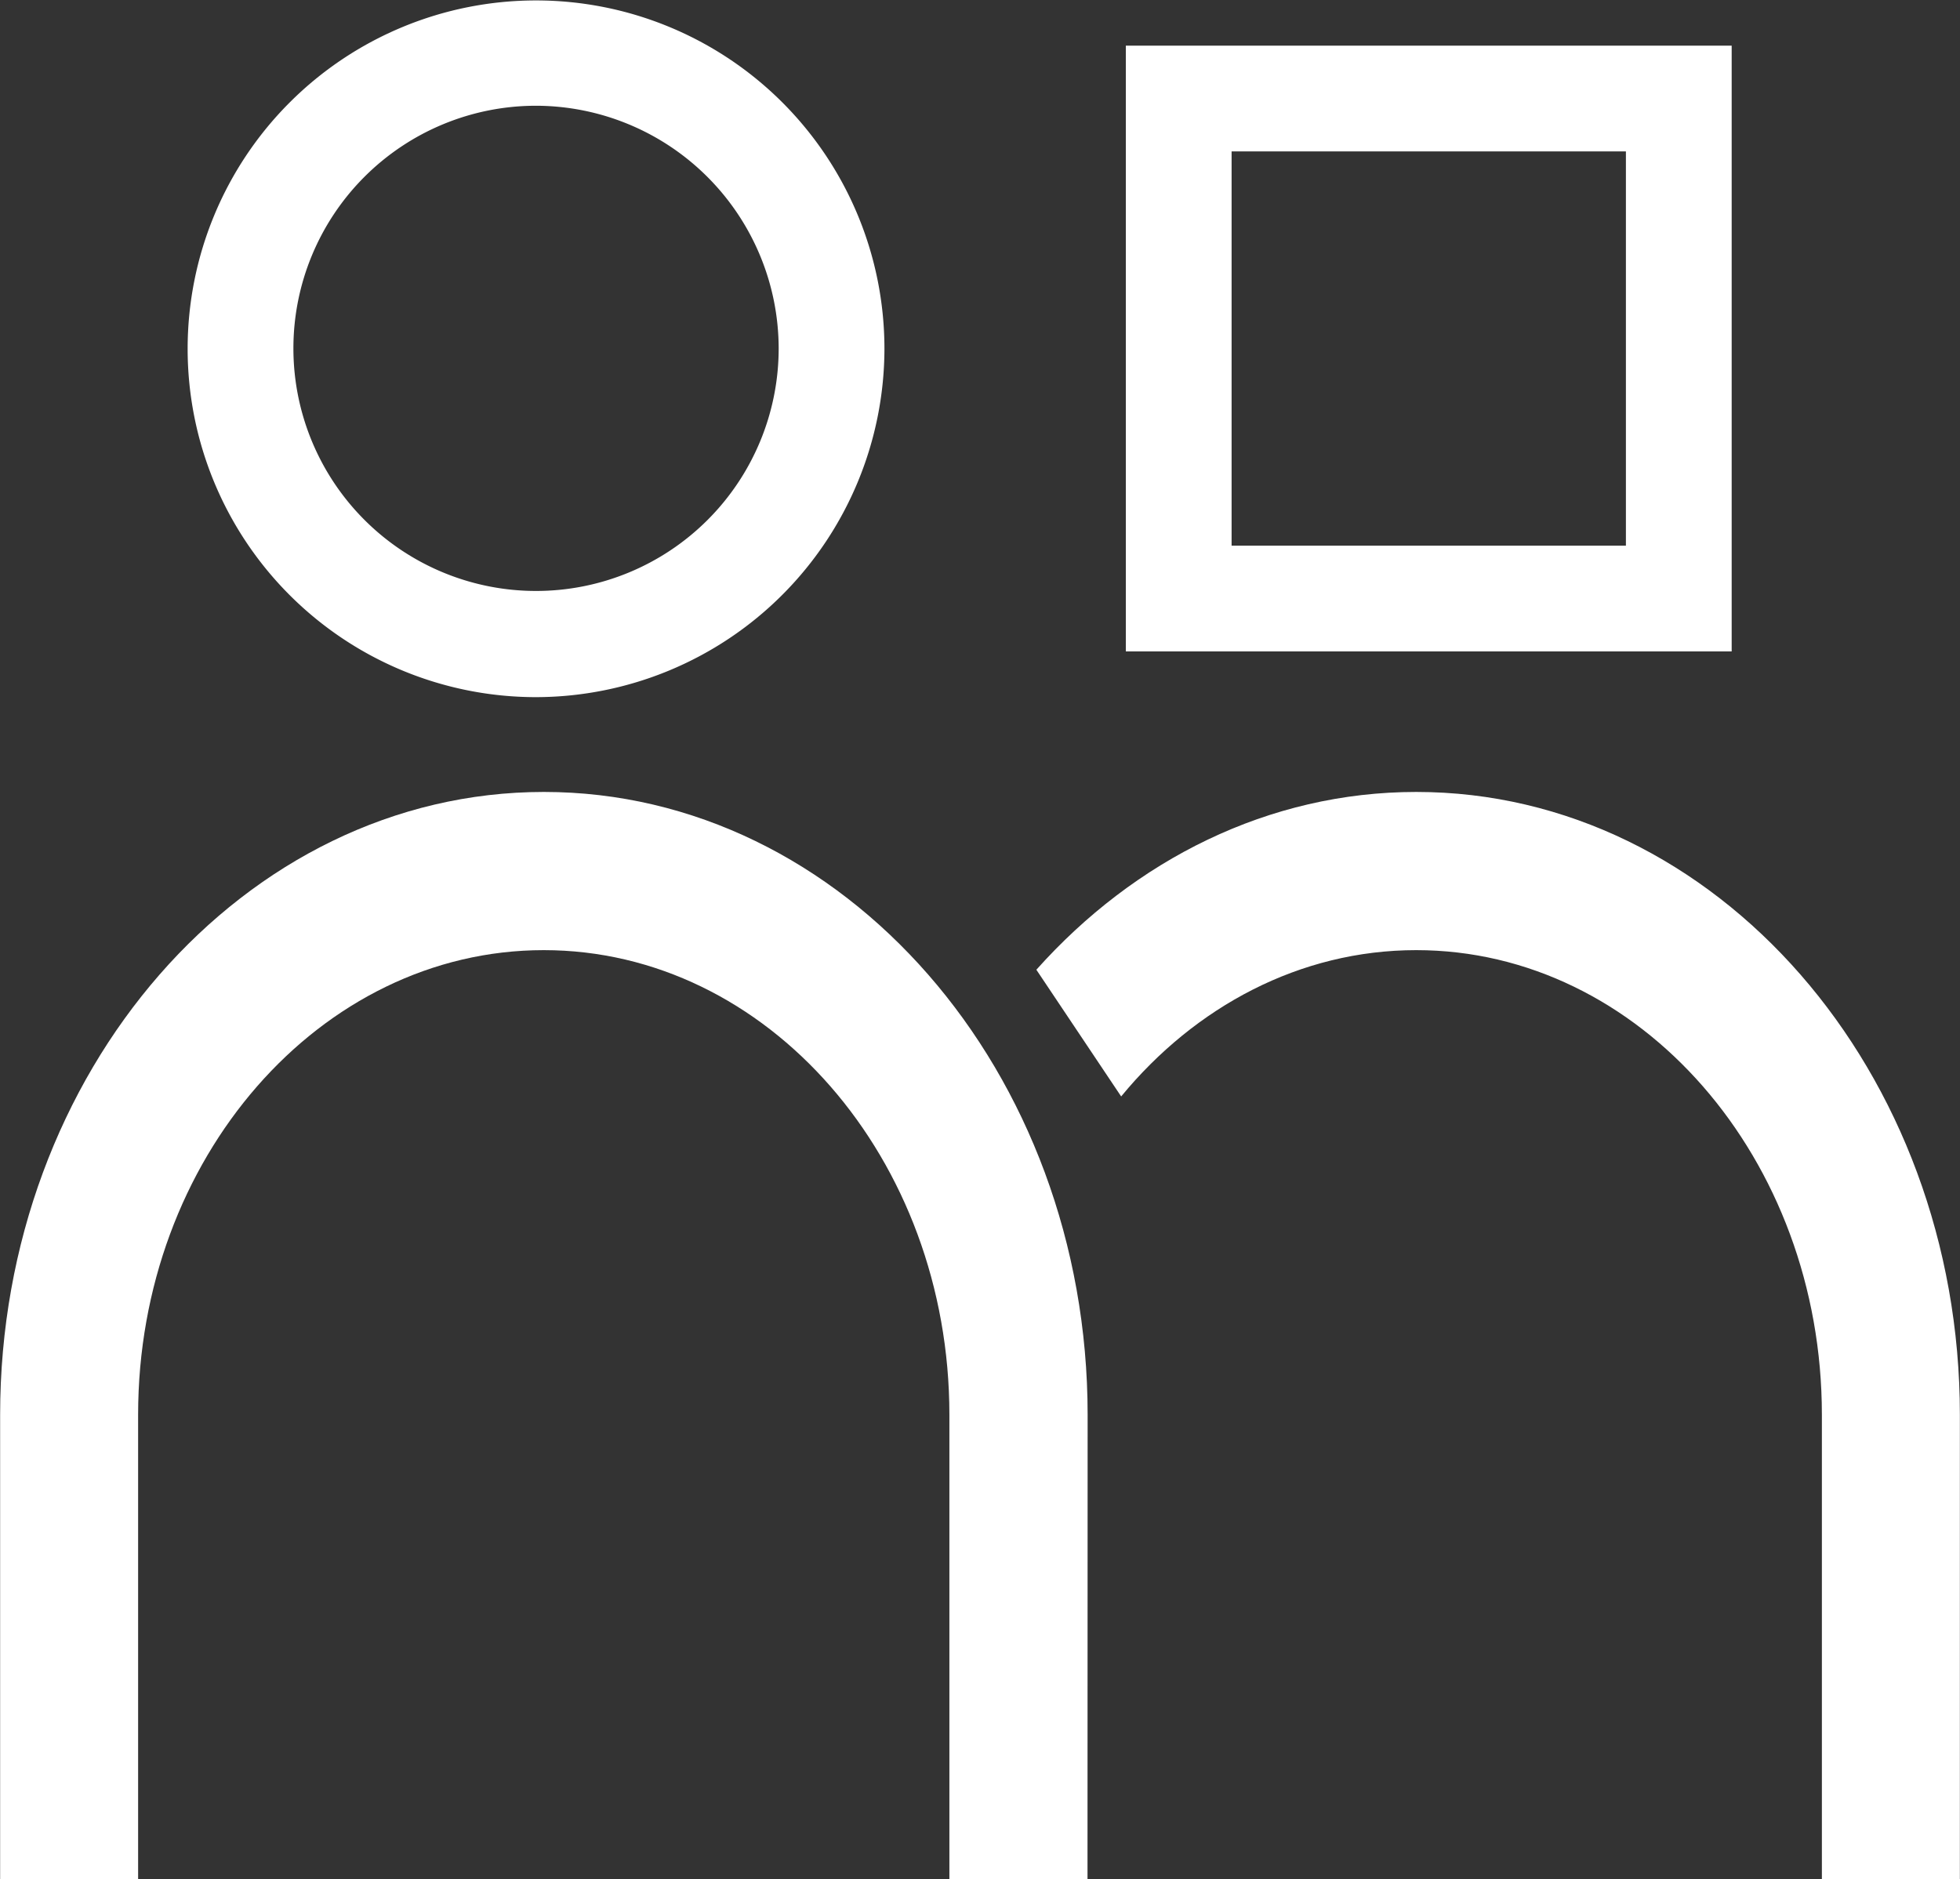
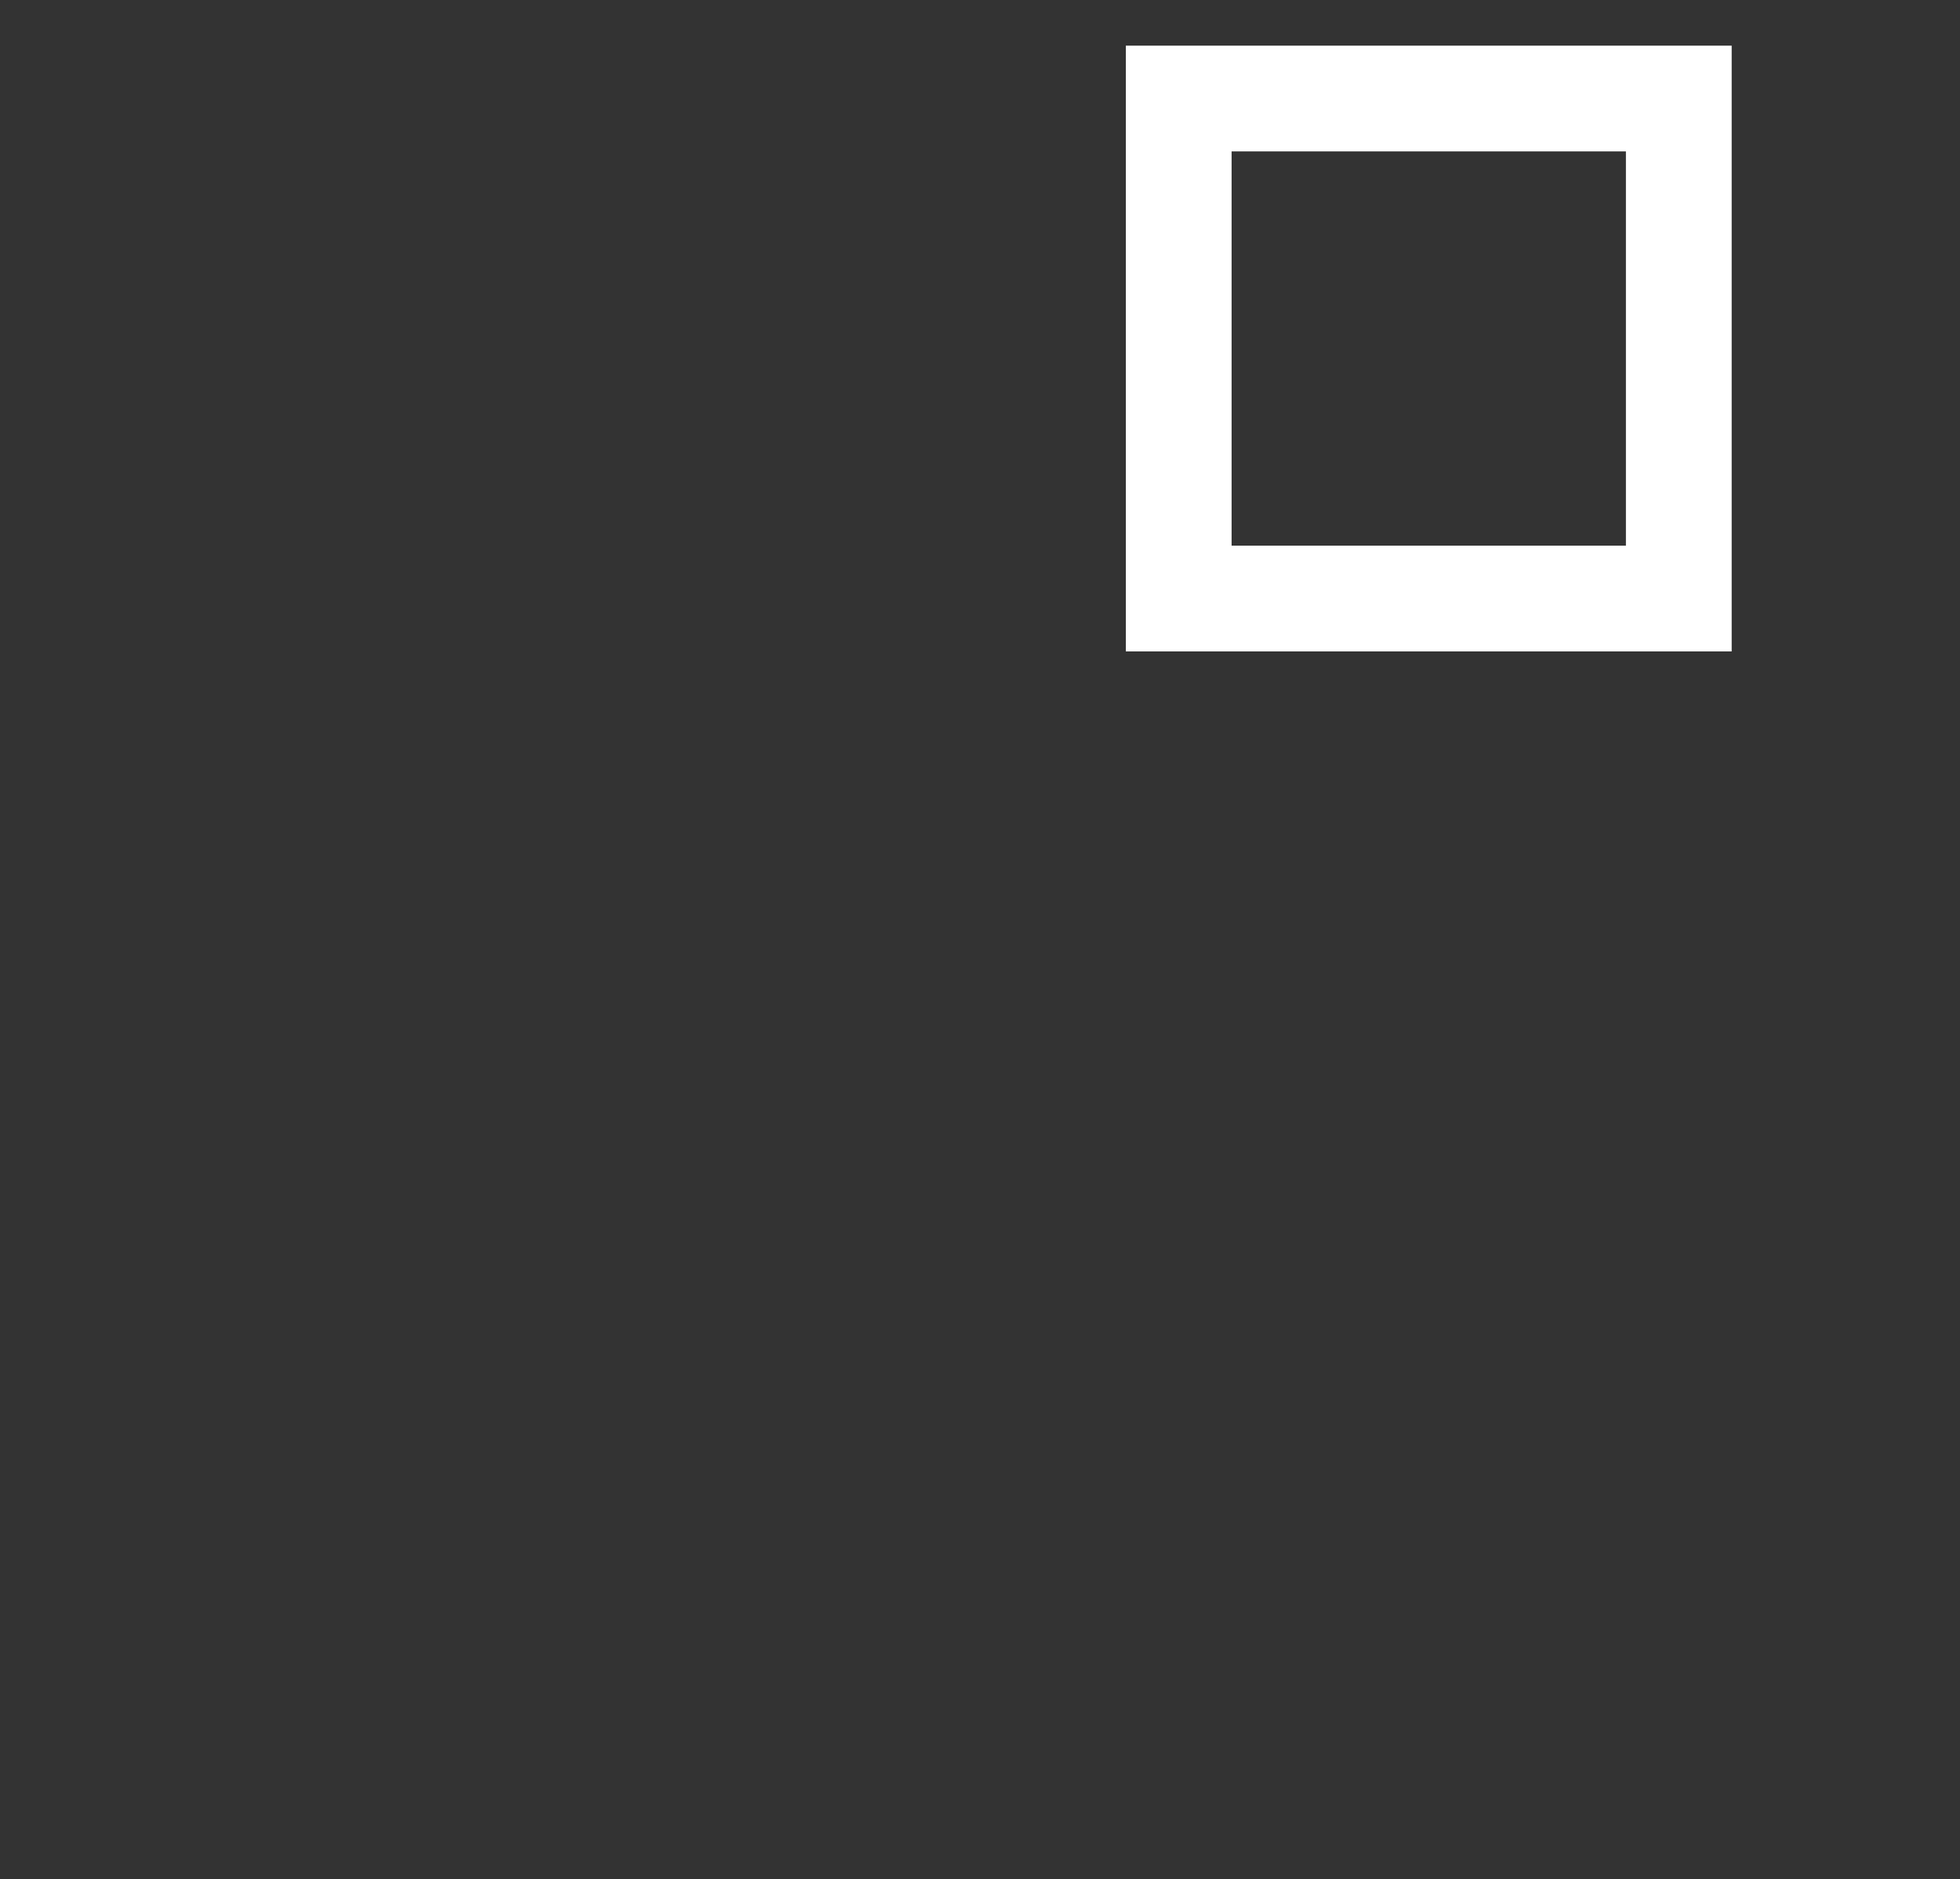
<svg xmlns="http://www.w3.org/2000/svg" id="Calque_1" data-name="Calque 1" viewBox="0 0 315.04 302.12">
  <rect x="0" y="0" width="315.04" height="302.12" fill="#333333" stroke="none" />
  <defs>
    <style>.cls-1{fill:#fff;}</style>
  </defs>
  <title>Harpège</title>
  <path class="cls-1" d="M303.32,129.07H205.94V31.69h97.38Zm-80.38-17h63.38V48.69H222.94Z" transform="translate(-24.98 -24.35)" />
-   <path class="cls-1" d="M111.14,136.42a56,56,0,1,1,56-56A56.1,56.1,0,0,1,111.14,136.42Zm0-95.07a39,39,0,1,0,39,39A39.08,39.08,0,0,0,111.14,41.35Z" transform="translate(-24.98 -24.35)" />
-   <path class="cls-1" d="M199.78,326.47h-22.2V251.78c0-41.18-29.25-74.69-65.2-74.69s-65.2,33.51-65.2,74.69v74.69H25V251.78c0-55.2,39.21-100.12,87.4-100.12s87.4,44.92,87.4,100.12Z" transform="translate(-24.98 -24.35)" />
-   <path class="cls-1" d="M252.62,151.66c-23.74,0-45.29,10.92-61.06,28.58l13.63,20.37c11.9-14.46,28.75-23.52,47.43-23.52,35.95,0,65.2,33.51,65.2,74.69v74.69H340V251.78C340,196.58,300.81,151.66,252.62,151.66Z" transform="translate(-24.98 -24.35)" />
</svg>